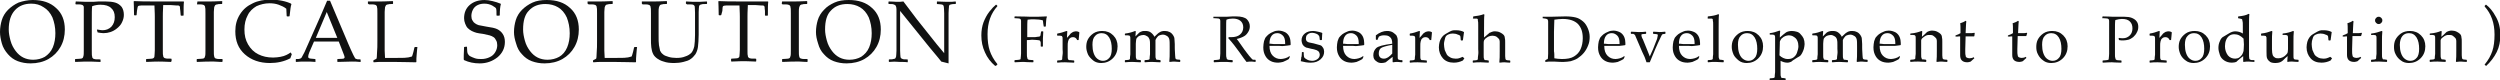
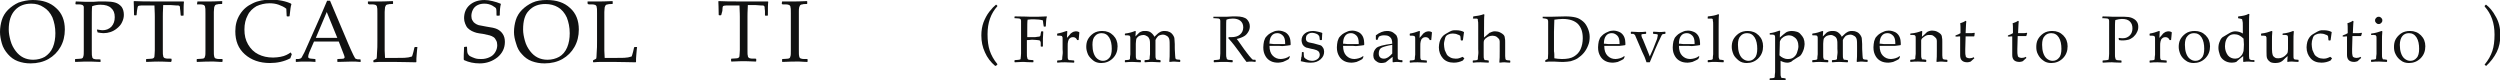
<svg xmlns="http://www.w3.org/2000/svg" version="1.1" id="レイヤー_1" x="0px" y="0px" width="686.3px" height="22px" viewBox="45 409.9 686.3 22" enable-background="new 45 409.9 686.3 22" xml:space="preserve">
  <g>
    <path fill="#101111" d="M45,418.7c0-1.2,0.2-2.3,0.5-3.3s0.9-2,1.7-2.8c0.8-0.8,1.8-1.5,2.9-2c1.2-0.4,2.5-0.7,3.9-0.7   c2.7,0,4.8,0.7,6.4,2.2c1.6,1.4,2.4,3.4,2.4,5.9c0,1.8-0.4,3.4-1.2,4.8c-0.8,1.4-1.9,2.5-3.3,3.3c-1.4,0.8-3.1,1.2-4.9,1.2   c-1.3,0-2.4-0.2-3.5-0.6s-2-1.1-2.7-1.9c-0.8-0.9-1.4-1.9-1.7-3S45,419.7,45,418.7z M47.4,418c0,1,0.2,2,0.5,3.1   c0.3,1.1,0.8,2,1.4,2.8c0.6,0.8,1.3,1.4,2.1,1.8c0.8,0.4,1.7,0.6,2.7,0.6c1.2,0,2.3-0.3,3.2-0.8c0.9-0.6,1.7-1.4,2.2-2.6   c0.5-1.2,0.7-2.5,0.7-3.9c0-1.6-0.3-3-0.8-4.3c-0.6-1.3-1.4-2.2-2.4-2.8c-1-0.7-2.2-1-3.4-1c-1.9,0-3.4,0.6-4.5,1.8   C48,413.9,47.4,415.6,47.4,418z" />
    <path fill="#101111" d="M65.8,410.3c2,0.1,3.2,0.1,3.8,0.1c0.7,0,1.6,0,2.5-0.1c1,0,1.6,0,1.8,0c1.1,0,2,0.1,2.7,0.3   c0.7,0.2,1.3,0.6,1.8,1.2c0.4,0.6,0.6,1.3,0.6,2.2c0,0.7-0.2,1.4-0.5,2c-0.3,0.7-0.8,1.2-1.4,1.7s-1.2,0.8-1.8,1   c-0.6,0.2-1.2,0.3-1.9,0.3c-0.5,0-1-0.1-1.6-0.2l-0.2-0.7l0.1-0.1c0.6,0.1,1.1,0.2,1.4,0.2c1,0,1.8-0.3,2.5-1   c0.6-0.7,0.9-1.5,0.9-2.6s-0.3-1.9-1-2.5c-0.6-0.6-1.6-0.9-2.9-0.9c-0.7,0-1.5,0.1-2.3,0.4c-0.1,0.6-0.1,2.1-0.1,4.4v5.4v2.3   c0,0.9,0,1.5,0.1,1.7c0,0.3,0.1,0.4,0.2,0.5c0.1,0.1,0.2,0.2,0.4,0.2c0.2,0.1,0.7,0.1,1.6,0.1l0.1,0.1v0.6h-0.1   c-2-0.1-3.1-0.1-3.4-0.1c-0.3,0-1.4,0-3.4,0.1l-0.1-0.1v-0.6l0.1-0.1c0.7,0,1.2-0.1,1.5-0.1c0.2,0,0.4-0.1,0.5-0.2   c0.1-0.1,0.1-0.2,0.2-0.5c0.1-0.3,0.1-0.8,0.1-1.6v-2.5v-5.3v-2.3c0-0.9,0-1.5,0-1.7c0-0.3-0.1-0.4-0.2-0.5   c-0.1-0.1-0.2-0.2-0.4-0.2c-0.2-0.1-0.7-0.1-1.6-0.1l-0.1-0.2L65.8,410.3L65.8,410.3z" />
    <path fill="#101111" d="M95.4,410.3l0.1,0.1c-0.1,0.7-0.1,1.9-0.1,3.7l-0.1,0.1h-0.6l-0.1-0.1l-0.1-1.2c-0.1-0.6-0.1-0.9-0.1-1.1   c0-0.1-0.1-0.2-0.2-0.3c-0.1-0.1-0.3-0.1-0.8-0.1c-0.4,0-0.9-0.1-1.4-0.1h-2.2c-0.1,1.8-0.1,2.8-0.1,3.1v6.8v2.3   c0,0.9,0,1.5,0.1,1.7c0,0.3,0.1,0.4,0.2,0.5c0.1,0.1,0.2,0.2,0.4,0.2c0.2,0.1,0.7,0.1,1.6,0.1l0.1,0.1v0.6l-0.2,0.2   c-2-0.1-3.1-0.1-3.4-0.1c-0.2,0-1.4,0-3.3,0.1l-0.1-0.1v-0.6l0.1-0.1c0.7,0,1.2-0.1,1.5-0.1c0.2,0,0.4-0.1,0.5-0.2   c0.1-0.1,0.2-0.2,0.2-0.5c0-0.3,0.1-0.8,0.1-1.6v-2.5v-6.7c0-0.1,0-1.1-0.1-3.1h-1.7c-0.7,0-1.3,0-1.9,0c-0.5,0-0.8,0.1-0.9,0.2   c-0.1,0.1-0.2,0.6-0.3,1.3l-0.1,1.1l-0.1,0.1h-0.5l-0.1-0.1c0-1.9-0.1-3.1-0.1-3.7l0.1-0.1c1.4,0.1,3.6,0.1,6.8,0.1   C91.8,410.3,94,410.3,95.4,410.3z" />
    <path fill="#101111" d="M99.2,410.3h1.5c1,0,1.6,0,1.9,0c0.3,0,1.4,0,3.4-0.1v0.1v0.6l-0.1,0.1c-0.5,0-1,0-1.2,0.1   c-0.3,0-0.5,0.1-0.6,0.2c-0.1,0.1-0.2,0.3-0.3,0.6c0,0.3-0.1,0.8-0.1,1.3v2.7v5.4v2.3c0,0.9,0,1.5,0.1,1.7c0,0.3,0.1,0.4,0.2,0.5   c0.1,0.1,0.2,0.2,0.4,0.2c0.2,0.1,0.7,0.1,1.6,0.1l0.1,0.1v0.6l-0.2,0.1c0,0-0.7,0-2.1-0.1c-0.6,0-1,0-1.3,0c-0.2,0-1.4,0-3.4,0.1   l-0.1-0.1v-0.6l0.1-0.1c0.7,0,1.2-0.1,1.5-0.1c0.2,0,0.4-0.1,0.5-0.2c0.1-0.1,0.1-0.2,0.2-0.5c0.1-0.2,0.1-0.8,0.1-1.6v-2.5v-5.3   v-2.3c0-0.9,0-1.5-0.1-1.7c0-0.3-0.1-0.4-0.2-0.5c-0.1-0.1-0.2-0.2-0.4-0.2c-0.2-0.1-0.7-0.1-1.6-0.1l0-0.2L99.2,410.3L99.2,410.3z   " />
    <path fill="#101111" d="M125.1,424.8l-0.4,1.1c-1.7,0.9-3.6,1.3-5.6,1.3c-2.8,0-5.1-0.8-6.9-2.4s-2.6-3.7-2.6-6.3   c0-1.8,0.4-3.3,1.3-4.7s2-2.3,3.5-3c1.4-0.7,3.1-1,4.9-1c1,0,2.1,0.1,3.1,0.3c1,0.2,1.9,0.5,2.5,0.8l0.1,0.2   c-0.2,0.4-0.3,1.5-0.5,3.2l-0.1,0.1h-0.6l-0.1-0.1l-0.1-2c-0.6-0.5-1.3-0.8-2.1-1.1s-1.7-0.4-2.5-0.4c-1.3,0-2.5,0.3-3.6,0.8   c-1,0.6-1.9,1.4-2.4,2.5c-0.6,1.1-0.9,2.4-0.9,3.9c0,1.6,0.3,2.9,1,4.1c0.7,1.2,1.6,2.1,2.8,2.7c1.2,0.6,2.5,0.9,4.1,0.9   c0.7,0,1.4-0.1,2-0.2c0.6-0.1,1.2-0.3,1.6-0.5c0.4-0.2,0.8-0.4,1.2-0.7L125.1,424.8z" />
    <path fill="#101111" d="M126.3,426.9l-0.1-0.1v-0.6l0.1-0.1c0.6,0,0.9,0,1.1-0.1s0.3-0.2,0.4-0.3c0.1-0.2,0.4-0.7,0.8-1.5l1.2-2.7   l3.2-7.2c0.6-1.4,1.2-2.8,1.8-4.2h0.8l5,11.8l0.7,1.6c0.2,0.4,0.4,0.9,0.7,1.5c0.3,0.5,0.4,0.8,0.5,0.9c0.1,0.1,0.2,0.2,0.4,0.2   c0.1,0.1,0.5,0.1,1,0.1l0.1,0.1v0.6h-0.2c-0.8-0.1-1.6-0.1-2.2-0.1c-1.3,0-2.6,0.1-3.9,0.1l-0.1-0.1v-0.6l0.1-0.1   c0.9,0,1.4-0.1,1.6-0.1c0.2-0.1,0.3-0.2,0.3-0.4s-0.1-0.4-0.2-0.7l-1.4-3.6h-6.8l-1.3,3c-0.2,0.5-0.3,0.9-0.3,1.2   c0,0.2,0.1,0.3,0.3,0.4c0.2,0.1,0.7,0.1,1.6,0.2l0.1,0.1v0.6l0,0.1c-1-0.1-1.9-0.1-2.6-0.1C128.1,426.8,127.2,426.8,126.3,426.9z    M131.7,420.3h5.9l-2.9-7.1L131.7,420.3z" />
    <path fill="#101111" d="M146,410.3L146,410.3c2,0,3.1,0,3.4,0c0.3,0,1.4,0,3.4-0.1l0.1,0.1v0.6l-0.1,0.1c-0.5,0-1,0-1.2,0.1   c-0.3,0-0.5,0.1-0.6,0.2c-0.1,0.1-0.2,0.3-0.3,0.6c0,0.3-0.1,0.8-0.1,1.3v2.7v5.2c0,1.3,0,2.2,0,2.7l0.1,2h2.4c1.9,0,3.1,0,3.6-0.1   c0.5,0,0.9-0.2,1.4-0.3c0.1-0.2,0.2-0.6,0.4-1.3c0.2-0.7,0.2-1.1,0.3-1.2l0.1-0.1h0.6l0.1,0.1c-0.1,0.3-0.1,0.9-0.2,1.8   s-0.1,1.6-0.1,2.2l-0.1,0.1c-1.5,0-3.4-0.1-5.8-0.1H150c-0.8,0-1.6,0-2.4,0.1l-0.1-0.1v-0.4l0.1-0.1c0.5-0.2,0.8-0.4,0.8-0.5   c0-0.1,0.1-0.6,0.1-1.5c0.1-1,0.1-2.1,0.1-3.4v-5.1v-2.3c0-0.9,0-1.5-0.1-1.7c0-0.3-0.1-0.4-0.2-0.5c-0.1-0.1-0.2-0.2-0.4-0.2   c-0.2-0.1-0.7-0.1-1.6-0.1l-0.3-0.2V410.3z" />
    <path fill="#101111" d="M172.4,422.8L172.4,422.8l0.7-0.1l0.1,0.1c0,1,0.1,1.6,0.2,1.8c0.1,0.2,0.3,0.5,0.6,0.7   c0.4,0.2,0.8,0.4,1.4,0.6c0.6,0.2,1.2,0.2,1.8,0.2c0.8,0,1.6-0.2,2.2-0.5c0.7-0.3,1.2-0.8,1.5-1.3c0.4-0.6,0.6-1.3,0.6-2   c0-0.5-0.1-1-0.3-1.3c-0.2-0.4-0.4-0.7-0.7-0.9c-0.3-0.2-0.7-0.4-1.1-0.5c-0.4-0.1-1-0.2-1.8-0.4c-0.8-0.1-1.4-0.2-1.8-0.3   c-0.4-0.1-0.9-0.3-1.3-0.5c-0.4-0.2-0.8-0.5-1.1-0.8c-0.3-0.3-0.5-0.7-0.7-1.2s-0.3-1-0.3-1.5c0-1.5,0.5-2.7,1.5-3.6   s2.4-1.4,4.1-1.4c0.7,0,1.4,0.1,2.2,0.3s1.5,0.4,2.2,0.7l0.1,0.1c-0.2,0.7-0.3,1.7-0.3,3.1l-0.2,0.1h-0.6l-0.1-0.1   c0-0.9,0-1.5-0.1-1.8c0-0.2-0.4-0.5-1.1-0.9c-0.6-0.3-1.3-0.5-2.1-0.5c-0.7,0-1.3,0.1-1.9,0.4c-0.6,0.3-1,0.7-1.3,1.3   s-0.4,1.2-0.4,1.7s0.1,0.9,0.3,1.2c0.2,0.4,0.4,0.6,0.7,0.8c0.3,0.2,0.6,0.4,1,0.5s1.1,0.2,2.1,0.4c1.4,0.2,2.4,0.4,3,0.7   c0.6,0.3,1.1,0.7,1.5,1.3s0.6,1.3,0.6,2.2c0,1.7-0.7,3.1-2,4.2c-1.4,1.1-3,1.7-4.9,1.7c-1.6,0-3-0.3-4.3-0.9l-0.1-0.2   C172.3,425.7,172.3,424.6,172.4,422.8z" />
    <path fill="#101111" d="M186.1,418.7c0-1.2,0.2-2.3,0.5-3.3s0.9-2,1.7-2.8c0.8-0.8,1.8-1.5,2.9-2c1.1-0.5,2.4-0.7,3.9-0.7   c2.7,0,4.8,0.7,6.4,2.2c1.6,1.4,2.4,3.4,2.4,5.9c0,1.8-0.4,3.4-1.2,4.8s-1.9,2.5-3.3,3.3c-1.4,0.8-3.1,1.2-4.9,1.2   c-1.3,0-2.4-0.2-3.5-0.6s-2-1.1-2.7-1.9c-0.8-0.8-1.3-1.8-1.6-2.9C186.3,420.7,186.1,419.7,186.1,418.7z M188.6,418   c0,1,0.2,2,0.5,3.1s0.8,2,1.4,2.8c0.6,0.8,1.3,1.4,2.1,1.8s1.7,0.6,2.7,0.6c1.2,0,2.3-0.3,3.2-0.8s1.7-1.4,2.2-2.6   c0.5-1.2,0.7-2.5,0.7-3.9c0-1.6-0.3-3-0.8-4.3c-0.6-1.3-1.4-2.2-2.4-2.8c-1-0.6-2.2-0.9-3.5-0.9c-1.9,0-3.4,0.6-4.5,1.8   C189.1,413.9,188.6,415.6,188.6,418z" />
    <path fill="#101111" d="M206.3,410.3L206.3,410.3c2,0,3.1,0,3.4,0c0.3,0,1.4,0,3.4-0.1l0.1,0.1v0.6l-0.1,0.1c-0.5,0-1,0-1.2,0.1   c-0.3,0-0.5,0.1-0.6,0.2s-0.2,0.3-0.3,0.6c0,0.3-0.1,0.8-0.1,1.3v2.7v5.2c0,1.3,0,2.2,0,2.7l0.1,2h2.4c1.9,0,3.1,0,3.6-0.1   c0.5,0,0.9-0.2,1.4-0.3c0.1-0.2,0.2-0.6,0.4-1.3s0.2-1.1,0.3-1.2l0.1-0.1h0.6l0.1,0.1c-0.1,0.3-0.1,0.9-0.2,1.8   c-0.1,0.9-0.1,1.6-0.1,2.2l-0.1,0.1c-1.5,0-3.4-0.1-5.8-0.1h-3.4c-0.8,0-1.6,0-2.4,0.1l-0.1-0.1v-0.4l0.1-0.1   c0.5-0.2,0.8-0.4,0.8-0.5c0-0.1,0.1-0.6,0.1-1.5c0.1-1,0.1-2.1,0.1-3.4v-5.1v-2.3c0-0.9,0-1.5-0.1-1.7c0-0.3-0.1-0.4-0.2-0.5   c-0.1-0.1-0.2-0.2-0.4-0.2c-0.2-0.1-0.7-0.1-1.6-0.1l-0.3-0.2V410.3z" />
-     <path fill="#101111" d="M221.2,410.3L221.2,410.3c2,0,3.1,0,3.4,0c0.3,0,1.4,0,3.4-0.1l0.1,0.1v0.6L228,411c-0.5,0-1,0-1.2,0.1   c-0.3,0-0.5,0.1-0.6,0.2s-0.2,0.3-0.3,0.6c-0.1,0.3-0.1,0.8-0.1,1.3v2.7v3.7c0,1.2,0,2.1,0.1,2.7s0.2,1.1,0.3,1.5   c0.2,0.4,0.4,0.7,0.8,1c0.3,0.3,0.8,0.5,1.5,0.7c0.6,0.2,1.4,0.3,2.2,0.3c0.9,0,1.7-0.1,2.4-0.4c0.7-0.2,1.3-0.6,1.7-1   c0.4-0.5,0.6-1,0.8-1.8c0.1-0.7,0.2-1.8,0.2-3.1v-3.6c0-0.6,0-1.4,0-2.5c0-1.1-0.1-1.7-0.1-1.8c-0.1-0.2-0.2-0.3-0.4-0.4   s-0.8-0.1-1.7-0.1l-0.3-0.2v-0.5l0.1-0.1c1.2,0.1,2.1,0.1,2.8,0.1c0.6,0,1.5,0,2.8-0.1l0.1,0.1v0.5L239,411c-0.7,0-1.2,0-1.4,0.1   c-0.2,0-0.4,0.1-0.5,0.2s-0.2,0.2-0.2,0.4s-0.1,0.7-0.1,1.5v2.6v3.6c0,1.4-0.1,2.5-0.2,3.4c-0.1,0.8-0.4,1.5-0.7,2   c-0.4,0.5-0.8,1-1.3,1.3c-0.5,0.4-1.2,0.6-2,0.8c-0.8,0.2-1.7,0.3-2.5,0.3c-1.1,0-2.1-0.1-2.9-0.4c-0.8-0.2-1.5-0.6-2-1   c-0.5-0.4-0.8-0.8-1-1.3c-0.2-0.4-0.3-1-0.4-1.6c-0.1-0.6-0.1-1.5-0.1-2.7v-4.3v-2.3c0-0.9,0-1.5-0.1-1.7c0-0.3-0.1-0.4-0.2-0.5   c-0.1-0.1-0.2-0.2-0.4-0.2c-0.2-0.1-0.7-0.1-1.6-0.1l-0.2-0.2V410.3z" />
    <path fill="#101111" d="M255.8,410.3l0.1,0.1c-0.1,0.7-0.1,1.9-0.1,3.7l-0.1,0.1h-0.6l-0.1-0.1l0-1.2c-0.1-0.6-0.1-0.9-0.1-1.1   c0-0.1-0.1-0.2-0.2-0.3c-0.1-0.1-0.3-0.1-0.8-0.1c-0.4,0-0.9-0.1-1.4-0.1h-2.2c-0.1,1.8-0.1,2.8-0.1,3.1v6.8v2.3   c0,0.9,0,1.5,0.1,1.7c0,0.3,0.1,0.4,0.2,0.5c0.1,0.1,0.2,0.2,0.4,0.2c0.2,0.1,0.7,0.1,1.6,0.1l0.1,0.1v0.6l-0.1,0.1   c-2-0.1-3.1-0.1-3.4-0.1c-0.2,0-1.4,0-3.3,0.1l-0.1-0.1v-0.6l0.1-0.1c0.7,0,1.2-0.1,1.5-0.1c0.2,0,0.4-0.1,0.5-0.2s0.2-0.2,0.2-0.5   s0.1-0.8,0.1-1.6v-2.5v-6.6c0-0.1,0-1.1-0.1-3.1h-1.7c-0.7,0-1.3,0-1.9,0c-0.5,0-0.8,0.1-0.9,0.2c-0.1,0.1-0.2,0.5-0.2,1.3L243,414   l-0.1,0.1h-0.5l-0.1-0.1c0-1.9-0.1-3.1-0.1-3.7l0.1-0.1c1.4,0.1,3.6,0.1,6.8,0.1C252.3,410.3,254.5,410.3,255.8,410.3z" />
    <path fill="#101111" d="M259.7,410.3h1.5c1,0,1.6,0,1.9,0c0.3,0,1.4,0,3.4-0.1l0.1,0.1v0.6l-0.1,0.1c-0.5,0-1,0-1.2,0.1   c-0.3,0-0.5,0.1-0.6,0.2s-0.2,0.3-0.3,0.6c-0.1,0.3-0.1,0.8-0.1,1.3v2.7v5.4v2.3c0,0.9,0,1.5,0.1,1.7c0,0.3,0.1,0.4,0.2,0.5   c0.1,0.1,0.2,0.2,0.4,0.2c0.2,0.1,0.7,0.1,1.6,0.1l0.1,0.1v0.6l-0.1,0.1c0,0-0.7,0-2.1-0.1c-0.6,0-1,0-1.3,0c-0.2,0-1.4,0-3.4,0.1   l-0.1-0.1v-0.6l0.1-0.1c0.7,0,1.2-0.1,1.5-0.1c0.2,0,0.4-0.1,0.5-0.2c0.1-0.1,0.1-0.2,0.2-0.5c0.1-0.2,0.1-0.8,0.1-1.6v-2.5v-5.3   v-2.3c0-0.9,0-1.5-0.1-1.7c0-0.3-0.1-0.4-0.2-0.5c-0.1-0.1-0.2-0.2-0.4-0.2c-0.2-0.1-0.7-0.1-1.6-0.1l-0.2-0.2L259.7,410.3   L259.7,410.3z" />
-     <path fill="#101111" d="M269,418.7c0-1.2,0.2-2.3,0.5-3.3s0.9-2,1.7-2.8c0.8-0.9,1.8-1.5,2.9-2c1.1-0.5,2.4-0.7,3.9-0.7   c2.7,0,4.8,0.7,6.4,2.2c1.6,1.4,2.4,3.4,2.4,5.9c0,1.8-0.4,3.4-1.2,4.8s-1.9,2.5-3.3,3.3c-1.4,0.8-3.1,1.2-4.9,1.2   c-1.3,0-2.4-0.2-3.5-0.6c-1.1-0.4-2-1.1-2.7-1.9c-0.8-0.8-1.3-1.8-1.6-2.9C269.2,420.7,269,419.7,269,418.7z M271.5,418   c0,1,0.2,2,0.5,3.1s0.8,2,1.4,2.8c0.6,0.8,1.3,1.4,2.1,1.8s1.7,0.6,2.7,0.6c1.2,0,2.3-0.3,3.2-0.8c0.9-0.6,1.7-1.4,2.2-2.6   c0.5-1.2,0.7-2.5,0.7-3.9c0-1.6-0.3-3-0.8-4.3c-0.6-1.3-1.4-2.2-2.4-2.8c-1-0.6-2.2-0.9-3.5-0.9c-1.9,0-3.4,0.6-4.5,1.8   C272,413.9,271.5,415.6,271.5,418z" />
-     <path fill="#101111" d="M289.1,426.9l-0.1-0.1v-0.5l0.1-0.1c0.5,0,0.9,0,1.1-0.1c0.3,0,0.5-0.1,0.6-0.2c0.1-0.1,0.1-0.3,0.2-0.5   c0-0.2,0.1-0.8,0.1-1.6c0-0.9,0-1.5,0-1.8v-9.6c0-0.4-0.1-0.7-0.2-0.9c-0.1-0.2-0.3-0.3-0.6-0.4c-0.2-0.1-0.7-0.1-1.3-0.1l-0.1-0.1   v-0.5l0.1-0.1c1.1,0,1.8,0.1,2.1,0.1c0.8,0,1.4,0,1.9-0.1l3.7,4.9l5.5,6.9c0.7,0.8,1.3,1.6,2,2.4v-9.2c0-0.3,0-0.9,0-1.8   c0-0.9-0.1-1.5-0.1-1.7c0-0.2-0.1-0.4-0.2-0.5s-0.3-0.2-0.6-0.2c-0.3,0-0.6-0.1-1.1-0.1l0-0.1v-0.5l0.1-0.1c0.6,0,1.5,0.1,2.7,0.1   c1.1,0,1.8,0,2.3-0.1l0.1,0.1v0.5l-0.1,0.1c-0.5,0-0.9,0-1.2,0.1c-0.3,0.1-0.5,0.1-0.5,0.3c-0.1,0.1-0.1,0.3-0.1,0.5   c0,0.2-0.1,0.8-0.1,1.6c0,0.9,0,1.5,0,1.8v5.6v3.2c0,1.1,0,2.1,0,3.2c-0.4-0.1-1.1-0.3-2-0.5l-0.8-1l-2.5-3l-8-9.9v9   c0,0.4,0,1,0,1.9s0.1,1.5,0.1,1.7c0,0.2,0.1,0.3,0.2,0.4c0.1,0.1,0.2,0.1,0.4,0.2c0.2,0.1,0.6,0.1,1.3,0.1l0.1,0.1v0.6l-0.1,0.1   c-0.4-0.1-1.1-0.1-2-0.1C291,426.8,290,426.8,289.1,426.9z" />
    <path fill="#101111" d="M318.2,428c-1.2-1-2.2-2.3-2.8-3.7c-0.7-1.5-1-3-1-4.7c0-1.3,0.2-2.5,0.6-3.6c0.4-1,0.9-2,1.6-2.9   s1.3-1.5,1.8-1.9h0.1l0.3,0.3v0.1c-1.8,2-2.7,4.5-2.7,7.7c0,1.8,0.2,3.3,0.6,4.5c0.4,1.2,1.1,2.5,2.1,3.7v0.1l-0.3,0.3L318.2,428z" />
    <path fill="#101111" d="M326.9,420.9v1.8v1.7c0,0.6,0,1.1,0.1,1.3c0,0.2,0.1,0.3,0.1,0.4c0.1,0.1,0.2,0.1,0.3,0.2   c0.2,0,0.5,0.1,1.2,0.1l0.1,0.1v0.4l-0.1,0.1c-1.5,0-2.3-0.1-2.5-0.1s-1,0-2.5,0.1l-0.1-0.1v-0.4l0.1-0.1c0.6,0,0.9-0.1,1.1-0.1   s0.3-0.1,0.4-0.1c0.1-0.1,0.1-0.2,0.1-0.4c0-0.2,0.1-0.6,0.1-1.2v-1.9v-4.1v-1.7c0-0.7,0-1.1,0-1.3c0-0.2-0.1-0.3-0.1-0.4   c-0.1-0.1-0.2-0.1-0.3-0.2c-0.2,0-0.5-0.1-1.2-0.1h-0.2v-0.4l0.1-0.1c2.5,0,3.9,0.1,4.4,0.1c1.4,0,2.8,0,4.3-0.1l0.1,0.1   c-0.1,0.3-0.2,0.6-0.2,1c0,0.4-0.1,0.9-0.1,1.6l-0.1,0.1h-0.4l-0.1-0.1c0,0,0-0.3-0.1-0.7c0-0.3-0.1-0.6-0.1-0.9   c-0.6-0.2-1.5-0.3-2.5-0.3c-0.5,0-1,0-1.7,0.1c-0.1,0.5-0.1,1.6-0.1,3.3v1.5c0.7,0,1.3,0,1.5,0c0.5,0,0.9,0,1.3-0.1   c0.4,0,0.6-0.1,0.6-0.1c0.1,0,0.1-0.1,0.2-0.2c0-0.1,0.1-0.3,0.1-0.6l0.1-0.5l0.1-0.1h0.4l0.1,0.1l-0.1,1.9c0,0.2,0,0.5,0,1   s0,0.9,0,1.1l-0.1,0.1h-0.4l-0.1-0.1v-0.7c0-0.3,0-0.5-0.1-0.6c0-0.1-0.1-0.2-0.2-0.3c-0.1,0-0.3-0.1-0.6-0.1   c-0.3,0-0.8-0.1-1.5-0.1C327.6,420.9,327.2,420.9,326.9,420.9z" />
    <path fill="#101111" d="M337.8,418.4l0.2,0.1c0,0.3-0.1,0.9-0.1,1.8l0.7-0.8c0.2-0.3,0.4-0.5,0.6-0.6c0.2-0.1,0.4-0.3,0.6-0.3   c0.2-0.1,0.5-0.1,0.7-0.1c0.3,0,0.5,0.1,0.7,0.2l0.1,0.1c-0.1,0.8-0.1,1.5-0.2,2.1h-0.4c-0.2-0.5-0.6-0.8-1.1-0.8   c-0.4,0-0.7,0.1-0.9,0.3c-0.3,0.2-0.4,0.5-0.5,0.9c-0.1,0.3-0.1,0.8-0.1,1.3v1c0,0.2,0,0.6,0,1.3c0,0.7,0,1.1,0.1,1.2   c0,0.1,0.1,0.2,0.1,0.2c0.1,0,0.1,0.1,0.2,0.1s0.5,0,1.3,0.1l0.1,0.1v0.4l-0.1,0.1c-0.8,0-1.6-0.1-2.4-0.1c-0.7,0-1.4,0-2.1,0.1   l-0.1-0.1v-0.4l0.1-0.1c0.6,0,0.9-0.1,1-0.1s0.1-0.1,0.2-0.1c0.1-0.1,0.1-0.1,0.1-0.3c0-0.1,0-0.5,0.1-1.1c0.1-0.6,0-1.1,0-1.5   v-1.7c0-0.2,0-0.6,0-1s0-0.7-0.1-0.7c0-0.1-0.1-0.2-0.1-0.2c-0.1,0-0.2-0.1-0.5-0.1h-0.7l-0.1-0.1v-0.4l0.1-0.1   C336,419,337,418.7,337.8,418.4z" />
    <path fill="#101111" d="M343.2,422.8c0-0.7,0.1-1.4,0.4-2s0.8-1.2,1.5-1.7s1.6-0.7,2.5-0.7c1.2,0,2.2,0.4,3,1.2   c0.8,0.8,1.2,1.8,1.2,3c0,1.3-0.4,2.4-1.3,3.3c-0.9,0.9-2,1.3-3.2,1.3c-0.8,0-1.6-0.2-2.2-0.7s-1.1-1-1.4-1.6   C343.4,424.2,343.2,423.5,343.2,422.8z M344.9,422.2c0,0.8,0.1,1.6,0.3,2.2c0.2,0.6,0.5,1.2,1,1.6c0.5,0.4,1,0.6,1.6,0.6   c0.7,0,1.3-0.3,1.7-0.8c0.5-0.5,0.7-1.4,0.7-2.5c0-1.2-0.2-2.3-0.7-3.1s-1.2-1.2-2.1-1.2c-0.8,0-1.4,0.3-1.8,0.8   C345.1,420.3,344.9,421.1,344.9,422.2z" />
    <path fill="#101111" d="M356.6,418.4l0.2,0.1c0,0.4-0.1,0.8-0.1,1.4l0.8-0.8c0.2-0.2,0.4-0.4,0.5-0.4c0.1-0.1,0.3-0.1,0.5-0.2   c0.2-0.1,0.6-0.1,0.9-0.1c0.6,0,1.1,0.1,1.5,0.4c0.4,0.3,0.8,0.7,1,1.2c0.8-0.8,1.3-1.2,1.4-1.2c0.1-0.1,0.3-0.2,0.6-0.3   c0.3-0.1,0.6-0.1,0.9-0.1c0.5,0,0.9,0.1,1.3,0.3c0.4,0.2,0.7,0.5,0.9,0.8c0.2,0.3,0.4,0.7,0.4,1c0,0.4,0.1,0.9,0.1,1.5v0.9   c0,0.1,0,0.8,0.1,2.2c0,0.6,0.1,0.9,0.2,1s0.5,0.2,1.1,0.2l0.1,0.1v0.4l-0.1,0.1c-0.7,0-1.2-0.1-1.5-0.1c-0.1,0-0.6,0-1.3,0.1   l-0.1-0.1c0.1-0.8,0.1-1.8,0.1-3v-1.1c0-0.9,0-1.6-0.1-2s-0.3-0.7-0.6-0.9c-0.3-0.2-0.7-0.4-1.2-0.4c-0.3,0-0.6,0.1-0.9,0.2   s-0.5,0.3-0.7,0.6c-0.2,0.2-0.3,0.5-0.4,0.7c0,0.2,0,0.6,0,1.2v1.1c0,0.3,0,0.7,0,1.5c0,0.7,0,1.1,0.1,1.2c0,0.1,0.1,0.2,0.1,0.3   c0.1,0,0.1,0.1,0.2,0.1s0.4,0,0.9,0.1l0.1,0.1v0.4l-0.1,0.1c-0.7,0-1.4-0.1-2.1-0.1c-0.6,0-1.3,0-2.1,0.1l-0.1-0.1v-0.4l0.1-0.1   c0.6,0,0.9-0.1,1-0.1s0.1-0.1,0.2-0.1c0.1-0.1,0.1-0.1,0.1-0.3c0-0.1,0-0.5,0.1-1.1c0-0.6,0-1.1,0-1.5v-1c0-0.7,0-1.2-0.1-1.5   c-0.1-0.3-0.3-0.7-0.6-0.9c-0.3-0.2-0.7-0.4-1.1-0.4s-0.7,0.1-1,0.2s-0.5,0.3-0.7,0.5c-0.2,0.2-0.3,0.4-0.3,0.6   c0,0.2-0.1,0.6-0.1,1.1v1.3c0,0.3,0,0.7,0,1.5c0,0.7,0,1.1,0.1,1.2c0,0.1,0.1,0.2,0.1,0.3c0.1,0,0.1,0.1,0.2,0.1s0.4,0,0.9,0.1   l0.1,0.1v0.4l-0.1,0.1c-0.7,0-1.4-0.1-2.1-0.1s-1.4,0-2.1,0.1l-0.1-0.1v-0.4l0.1-0.1c0.6,0,0.9-0.1,1-0.1s0.1-0.1,0.2-0.1   c0.1-0.1,0.1-0.1,0.1-0.3c0-0.1,0-0.5,0.1-1.1c0-0.6,0-1.1,0-1.5v-1.7c0-0.2,0-0.6,0-1s0-0.7-0.1-0.7c0-0.1-0.1-0.2-0.1-0.2   c-0.1,0-0.2-0.1-0.5-0.1h-0.7l-0.1-0.1v-0.3l0.1-0.1C354.9,419,355.9,418.7,356.6,418.4z" />
    <path fill="#101111" d="M378.1,414.5L378.1,414.5c1.1,0,2,0,2.6,0c0.7,0,1.6,0,2.7-0.1c0.4,0,0.7,0,0.9,0c1.5,0,2.5,0.3,3,0.8   s0.8,1.2,0.8,1.9c0,0.5-0.1,1-0.4,1.5s-0.6,0.9-1.1,1.2c-0.5,0.3-1.2,0.6-2.1,0.8c0.2,0.2,0.5,0.6,0.9,1.2l1.2,1.7   c0.4,0.5,0.8,1.1,1.3,1.7s0.8,0.9,0.9,1s0.3,0.1,0.3,0.1c0.1,0,0.3,0,0.5,0l0.1,0.1v0.4l-0.1,0.1c-0.3,0-0.6-0.1-1-0.1   s-0.9,0-1.4,0.1c-0.4-0.5-1-1.3-1.9-2.6c-1-1.4-2-2.7-3.1-3.9l0.1-0.3c0.3,0,0.5,0,0.7,0c1,0,1.8-0.2,2.4-0.7s0.9-1.2,0.9-2   c0-0.8-0.3-1.4-0.8-1.8s-1.2-0.6-2.1-0.6c-0.6,0-1.2,0.1-1.7,0.3c-0.1,0.1-0.1,1.2-0.1,3.3v4.1v1.7c0,0.7,0,1.1,0.1,1.3   c0,0.2,0.1,0.3,0.1,0.4c0.1,0.1,0.2,0.1,0.3,0.2c0.2,0,0.5,0.1,1.2,0.1l0.1,0.1v0.4l-0.1,0.1c0,0-0.5,0-1.5-0.1c-0.4,0-0.7,0-1,0   c-0.2,0-1,0-2.5,0.1l-0.1-0.1v-0.4l0.1-0.1c0.5,0,0.9-0.1,1.1-0.1s0.3-0.1,0.4-0.1c0.1-0.1,0.1-0.2,0.1-0.4c0-0.2,0.1-0.6,0.1-1.2   v-1.9v-4.1v-1.7c0-0.7,0-1.1,0-1.3c0-0.2-0.1-0.3-0.1-0.4c-0.1-0.1-0.2-0.1-0.3-0.2c-0.2,0-0.5-0.1-1.2-0.1h-0.3V414.5z" />
    <path fill="#101111" d="M399.1,425.5l-0.3,0.6c-0.6,0.4-1.2,0.6-1.6,0.8c-0.5,0.1-0.9,0.2-1.3,0.2c-0.7,0-1.4-0.1-2-0.4   s-1.1-0.7-1.5-1.4c-0.4-0.7-0.6-1.4-0.6-2.4c0-0.6,0.1-1.2,0.2-1.7c0.2-0.5,0.3-0.9,0.5-1.1c0.2-0.2,0.4-0.5,0.8-0.8   c0.4-0.3,0.8-0.5,1.3-0.7c0.4-0.2,0.9-0.3,1.4-0.3c0.7,0,1.3,0.2,1.9,0.5c0.5,0.3,0.9,0.8,1.1,1.3s0.3,1.1,0.3,1.6   c0,0.2,0,0.4,0,0.5l-0.1,0.1c-0.4,0.1-0.9,0.1-1.6,0.2c-0.7,0.1-1.1,0-1.3,0h-2.8c0,1.2,0.3,2.1,0.9,2.7s1.3,0.9,2.2,0.9   c0.4,0,0.8-0.1,1.2-0.2c0.4-0.1,0.8-0.3,1.2-0.6L399.1,425.5z M393.5,421.9c0.1,0,0.5,0,1.2,0.1c0.7,0,1.2,0,1.6,0   c0.8,0,1.3,0,1.5,0c0-0.1,0-0.2,0-0.3c0-0.9-0.2-1.6-0.6-2s-0.9-0.7-1.5-0.7c-0.7,0-1.2,0.2-1.6,0.7S393.5,420.9,393.5,421.9z" />
    <path fill="#101111" d="M402.4,424.2h0.4l0.1,0.1c0,0.5,0,0.9,0.1,1.3c0.2,0.3,0.5,0.5,0.9,0.7c0.4,0.2,0.9,0.3,1.3,0.3   c0.6,0,1.1-0.2,1.5-0.5c0.4-0.3,0.6-0.7,0.6-1.2c0-0.3-0.1-0.5-0.2-0.7s-0.3-0.3-0.6-0.5c-0.3-0.1-0.8-0.3-1.5-0.4   c-0.6-0.1-1-0.3-1.3-0.3c-0.2-0.1-0.5-0.2-0.7-0.4c-0.2-0.2-0.4-0.4-0.5-0.7c-0.1-0.3-0.2-0.6-0.2-0.9c0-0.8,0.3-1.4,0.9-1.9   s1.4-0.7,2.3-0.7c0.4,0,0.8,0.1,1.3,0.2s0.8,0.2,1.1,0.3l0.1,0.1c0,0.2-0.1,0.8-0.1,1.8l-0.1,0.1h-0.4l-0.1-0.1   c0-0.4-0.1-0.6-0.1-0.8c0-0.1-0.1-0.3-0.3-0.5c-0.2-0.2-0.4-0.3-0.7-0.4c-0.3-0.1-0.6-0.2-1-0.2s-0.7,0.1-0.9,0.2   c-0.2,0.1-0.4,0.3-0.6,0.5c-0.1,0.2-0.2,0.5-0.2,0.8c0,0.2,0,0.4,0.1,0.6c0.1,0.2,0.2,0.3,0.4,0.4c0.2,0.1,0.4,0.2,0.6,0.2l1,0.2   c0.8,0.2,1.4,0.4,1.8,0.5s0.6,0.4,0.8,0.7c0.2,0.3,0.3,0.7,0.3,1.1c0,0.8-0.3,1.5-1,2.1s-1.5,0.9-2.6,0.9c-0.4,0-0.8,0-1.4-0.1   c-0.5-0.1-1-0.2-1.4-0.3v-0.1l0.1-0.6c0-0.2,0-0.4,0.1-0.5C402.3,425.3,402.4,424.9,402.4,424.2L402.4,424.2z" />
    <path fill="#101111" d="M419.3,425.5l-0.3,0.6c-0.6,0.4-1.2,0.6-1.6,0.8c-0.5,0.1-0.9,0.2-1.3,0.2c-0.7,0-1.4-0.1-2-0.4   s-1.1-0.7-1.5-1.4c-0.4-0.7-0.6-1.4-0.6-2.4c0-0.6,0.1-1.2,0.2-1.7c0.2-0.5,0.3-0.9,0.5-1.1c0.2-0.2,0.4-0.5,0.8-0.8   c0.4-0.3,0.8-0.5,1.3-0.7c0.4-0.2,0.9-0.3,1.4-0.3c0.7,0,1.3,0.2,1.9,0.5c0.5,0.3,0.9,0.8,1.1,1.3s0.3,1.1,0.3,1.6   c0,0.2,0,0.4,0,0.5l-0.1,0.1c-0.4,0.1-0.9,0.1-1.6,0.2c-0.7,0.1-1.1,0-1.3,0h-2.8c0,1.2,0.3,2.1,0.9,2.7s1.3,0.9,2.2,0.9   c0.4,0,0.8-0.1,1.2-0.2c0.4-0.1,0.8-0.3,1.2-0.6L419.3,425.5z M413.7,421.9c0.1,0,0.5,0,1.2,0.1c0.7,0,1.2,0,1.6,0   c0.8,0,1.3,0,1.5,0c0-0.1,0-0.2,0-0.3c0-0.9-0.2-1.6-0.6-2s-0.9-0.7-1.5-0.7c-0.7,0-1.2,0.2-1.6,0.7   C413.9,420.2,413.7,420.9,413.7,421.9z" />
    <path fill="#101111" d="M423.1,420.9l-0.3-0.1l-0.1-0.1v-1.1c1-0.8,2.1-1.2,3-1.2c0.7,0,1.2,0.1,1.7,0.4c0.4,0.3,0.8,0.6,1,0.9   c0.2,0.4,0.3,0.8,0.3,1.3v1.8v2.6c0,0.4,0,0.6,0.1,0.7c0,0.1,0.1,0.1,0.2,0.2c0.1,0,0.2,0,0.4,0.1h0.5l0.1,0.1v0.4l-0.1,0.1   c-0.4,0-0.8-0.1-1.2-0.1c-0.4,0-0.8,0-1.3,0.1l-0.1-0.1v-1.4l-1.9,1.5c-0.3,0.1-0.7,0.2-1.1,0.2c-0.5,0-0.9-0.1-1.2-0.3   c-0.3-0.2-0.6-0.4-0.8-0.7c-0.2-0.3-0.3-0.7-0.3-1.1c0-0.9,0.3-1.5,0.8-2s2-0.9,4.4-1.2c0-0.9-0.2-1.5-0.6-1.8   c-0.4-0.4-0.9-0.5-1.6-0.5c-0.3,0-0.6,0-0.9,0.1s-0.4,0.2-0.5,0.2C423.6,419.8,423.4,420.2,423.1,420.9L423.1,420.9z M427.2,422.2   c-1.6,0.3-2.7,0.6-3.1,0.9s-0.6,0.8-0.6,1.5c0,0.9,0.5,1.4,1.4,1.4c0.8,0,1.5-0.5,2.3-1.4L427.2,422.2L427.2,422.2z" />
    <path fill="#101111" d="M434.6,418.4l0.2,0.1c0,0.3-0.1,0.9-0.1,1.8l0.7-0.8c0.2-0.3,0.4-0.5,0.6-0.6c0.2-0.1,0.4-0.3,0.6-0.3   c0.2-0.1,0.5-0.1,0.7-0.1c0.3,0,0.5,0.1,0.7,0.2l0.1,0.1c-0.1,0.8-0.1,1.5-0.2,2.1h-0.4c-0.2-0.5-0.6-0.8-1.1-0.8   c-0.4,0-0.7,0.1-0.9,0.3c-0.3,0.2-0.4,0.5-0.5,0.9c-0.1,0.3-0.1,0.8-0.1,1.3v1c0,0.2,0,0.6,0,1.3c0,0.7,0,1.1,0.1,1.2   c0,0.1,0.1,0.2,0.1,0.2c0.1,0,0.1,0.1,0.2,0.1s0.5,0,1.3,0.1l0.1,0.1v0.4l-0.1,0.1c-0.8,0-1.6-0.1-2.4-0.1c-0.7,0-1.4,0-2.1,0.1   L432,427v-0.4l0.1-0.1c0.6,0,0.9-0.1,1-0.1s0.1-0.1,0.2-0.1c0.1-0.1,0.1-0.1,0.1-0.3c0-0.1,0-0.5,0.1-1.1c0-0.6,0-1.1,0-1.5v-1.7   c0-0.2,0-0.6,0-1s0-0.7-0.1-0.7c0-0.1-0.1-0.2-0.1-0.2c-0.1,0-0.2-0.1-0.5-0.1h-0.7l-0.1-0.1v-0.4l0.1-0.1   C432.9,419,433.8,418.7,434.6,418.4z" />
    <path fill="#101111" d="M447,425.9l-0.4,0.6c-0.8,0.4-1.6,0.6-2.5,0.6c-1.3,0-2.3-0.4-3-1.2c-0.7-0.8-1.1-1.8-1.1-3   c0-0.6,0.1-1,0.2-1.5c0.1-0.4,0.3-0.8,0.5-1.1c0.2-0.3,0.4-0.5,0.6-0.7c0.2-0.2,0.6-0.4,1.1-0.7c0.5-0.3,0.9-0.5,1.2-0.6   c0.3-0.1,0.6-0.1,1.1-0.1c0.9,0,1.7,0.2,2.2,0.5c-0.1,0.7-0.2,1.4-0.3,2.2l-0.1,0.1h-0.4l-0.1-0.1c0-0.5-0.1-0.8-0.1-1   c0-0.2-0.3-0.4-0.7-0.5c-0.4-0.2-0.9-0.3-1.4-0.3s-0.9,0.1-1.3,0.3c-0.4,0.2-0.7,0.5-0.8,1s-0.3,1-0.3,1.6c0,0.5,0.1,1.1,0.2,1.6   c0.2,0.5,0.4,0.9,0.6,1.3c0.2,0.3,0.6,0.6,1,0.8s0.9,0.3,1.4,0.3c0.3,0,0.6,0,0.9-0.1c0.3-0.1,0.6-0.2,1-0.4L447,425.9z" />
    <path fill="#101111" d="M452.3,413.8l0.2,0.1c-0.1,0.7-0.1,2-0.1,4.1v2.2c0.5-0.4,0.9-0.8,1.4-1.2c0.1-0.1,0.2-0.2,0.4-0.2   c0.1-0.1,0.3-0.1,0.5-0.2s0.5-0.1,0.8-0.1c0.4,0,0.9,0.1,1.3,0.3c0.4,0.2,0.7,0.4,0.9,0.6c0.2,0.2,0.4,0.5,0.4,0.9   c0.1,0.3,0.1,0.8,0.1,1.3v1.5c0,0.1,0,0.8,0,2.2c0,0.6,0.1,0.9,0.2,1s0.5,0.2,1.1,0.2l0.1,0.1v0.4l-0.1,0.1c-0.7,0-1.2-0.1-1.5-0.1   c-0.1,0-0.6,0-1.3,0.1l-0.1-0.1c0.1-0.8,0.1-1.8,0.1-3v-1.2c0-0.7,0-1.2,0-1.5c0-0.3-0.1-0.6-0.3-0.8c-0.2-0.2-0.4-0.4-0.7-0.6   c-0.3-0.1-0.6-0.2-1-0.2s-0.7,0.1-1,0.2c-0.3,0.1-0.5,0.3-0.8,0.5c-0.3,0.2-0.4,0.5-0.5,0.6c-0.1,0.2-0.1,0.5-0.1,1v1.6   c0,0.1,0,0.5,0,1.2c0,0.7,0,1.1,0.1,1.2c0,0.1,0.1,0.2,0.1,0.3c0.1,0.1,0.1,0.1,0.2,0.1s0.4,0,0.9,0.1l0.1,0.1v0.4l-0.1,0.1   c-0.7,0-1.4-0.1-2.1-0.1s-1.4,0-2.1,0.1l-0.1-0.1v-0.4l0.1-0.1c0.6,0,0.9-0.1,1-0.1s0.1-0.1,0.2-0.1c0.1-0.1,0.1-0.1,0.1-0.3   c0-0.1,0-0.5,0.1-1.1c0.1-0.6,0-1.1,0-1.5v-4.6v-1.9c0-0.7,0-1.1-0.1-1.4c0-0.3,0-0.4-0.1-0.4c0,0-0.1-0.1-0.2-0.1s-0.4,0-1.1,0   l0.1-0.1v-0.4l0.1-0.1C450.5,414.3,451.5,414.1,452.3,413.8z" />
    <path fill="#101111" d="M468.5,414.5L468.5,414.5c1.1,0,1.8,0,2.1,0l4.1-0.1c1.2,0,2.1,0.1,2.9,0.3s1.4,0.6,2,1.1s1,1.2,1.3,1.9   s0.5,1.5,0.5,2.3c0,0.8-0.1,1.6-0.4,2.3c-0.3,0.8-0.7,1.5-1.2,2.1c-0.5,0.6-1.1,1.1-1.7,1.5c-0.6,0.4-1.3,0.6-1.9,0.8   c-0.7,0.1-1.3,0.2-2,0.2c-0.5,0-1.3,0-2.6-0.1c-0.4,0-0.7,0-0.8,0c-0.4,0-0.9,0-1.5,0.1l-0.1-0.1v-0.3l0.1-0.1   c0.3-0.2,0.5-0.3,0.6-0.3c0,0,0.1-0.6,0.1-1.5c0-1,0-1.7,0-2.2v-3.3v-2c0-0.4,0-0.8,0-1.1c0-0.3,0-0.5-0.1-0.6   c0-0.1-0.1-0.2-0.1-0.2s-0.1-0.1-0.2-0.1s-0.2-0.1-0.4-0.1l-0.7-0.1h0V414.5z M471.7,425.9c0.6,0.1,1.3,0.2,2.1,0.2   c1.4,0,2.5-0.2,3.3-0.7s1.4-1.1,1.8-2c0.4-0.9,0.6-1.9,0.6-3c0-1.7-0.4-2.9-1.3-3.9c-0.9-0.9-2.3-1.4-4.2-1.4   c-0.8,0-1.5,0.1-2.3,0.2c0,1-0.1,2-0.1,3.3v2.8v2.6C471.7,424.4,471.7,425.1,471.7,425.9z" />
    <path fill="#101111" d="M491,425.5l-0.3,0.6c-0.6,0.4-1.2,0.6-1.6,0.8c-0.5,0.1-0.9,0.2-1.3,0.2c-0.7,0-1.4-0.1-2-0.4   s-1.1-0.7-1.5-1.4c-0.4-0.7-0.6-1.4-0.6-2.4c0-0.6,0.1-1.2,0.2-1.7c0.2-0.5,0.3-0.9,0.5-1.1c0.2-0.2,0.4-0.5,0.8-0.8   c0.4-0.3,0.8-0.5,1.3-0.7c0.4-0.2,0.9-0.3,1.4-0.3c0.7,0,1.3,0.2,1.9,0.5c0.5,0.3,0.9,0.8,1.1,1.3s0.3,1.1,0.3,1.6   c0,0.2,0,0.4,0,0.5l-0.1,0.1c-0.4,0.1-0.9,0.1-1.6,0.2c-0.7,0-1.1,0-1.3,0h-2.8c0,1.2,0.3,2.1,0.9,2.7s1.3,0.9,2.2,0.9   c0.4,0,0.8-0.1,1.2-0.2c0.4-0.1,0.8-0.3,1.2-0.6L491,425.5z M485.3,421.9c0.1,0,0.5,0,1.2,0.1c0.7,0,1.2,0,1.6,0c0.8,0,1.3,0,1.5,0   c0-0.1,0-0.2,0-0.3c0-0.9-0.2-1.6-0.6-2s-0.9-0.7-1.5-0.7c-0.7,0-1.2,0.2-1.6,0.7S485.3,420.9,485.3,421.9z" />
    <path fill="#101111" d="M497,427l-0.5-1.4l-0.7-1.5l-1.8-4.2c-0.1-0.3-0.2-0.5-0.3-0.5c-0.1-0.1-0.2-0.1-0.3-0.2   c-0.1,0-0.3,0-0.6,0l-0.1-0.1v-0.4l0.1-0.1c0.8,0,1.5,0.1,2,0.1c0.7,0,1.4,0,2-0.1l0.1,0.1v0.4l-0.1,0.1c-0.6,0-1,0.1-1.1,0.1   c-0.1,0.1-0.1,0.2-0.1,0.3c0,0.2,0.1,0.6,0.4,1.1l1.1,2.7l0.8,2l0.9-2l0.7-1.8c0.3-0.7,0.5-1.2,0.5-1.5c0.1-0.3,0.1-0.5,0.1-0.6   c0-0.1-0.1-0.2-0.2-0.2s-0.5-0.1-1-0.1l-0.1-0.1v-0.4l0.1-0.1c0.7,0,1.3,0.1,1.6,0.1c0.3,0,0.8,0,1.6-0.1l0.1,0.1v0.4l-0.1,0.1   c-0.3,0-0.6,0.1-0.7,0.1c-0.1,0.1-0.2,0.2-0.3,0.4c-0.1,0.2-0.4,0.8-0.9,1.9l-0.8,1.8c-0.1,0.3-0.6,1.5-1.5,3.6H497z" />
    <path fill="#101111" d="M511.5,425.5l-0.3,0.6c-0.6,0.4-1.2,0.6-1.6,0.8c-0.5,0.1-0.9,0.2-1.3,0.2c-0.7,0-1.4-0.1-2-0.4   s-1.1-0.7-1.5-1.4c-0.4-0.7-0.6-1.4-0.6-2.4c0-0.6,0.1-1.2,0.2-1.7c0.2-0.5,0.3-0.9,0.5-1.1c0.2-0.2,0.4-0.5,0.8-0.8   c0.4-0.3,0.8-0.5,1.3-0.7c0.4-0.2,0.9-0.3,1.4-0.3c0.7,0,1.3,0.2,1.9,0.5c0.5,0.3,0.9,0.8,1.1,1.3s0.3,1.1,0.3,1.6   c0,0.2,0,0.4,0,0.5l-0.1,0.1c-0.4,0.1-0.9,0.1-1.6,0.2c-0.7,0.1-1.1,0-1.3,0h-2.8c0,1.2,0.3,2.1,0.9,2.7s1.3,0.9,2.2,0.9   c0.4,0,0.8-0.1,1.2-0.2c0.4-0.1,0.8-0.3,1.2-0.6L511.5,425.5z M505.9,421.9c0.1,0,0.5,0,1.2,0.1c0.7,0,1.2,0,1.6,0   c0.8,0,1.3,0,1.5,0c0-0.1,0-0.2,0-0.3c0-0.9-0.2-1.6-0.6-2s-0.9-0.7-1.5-0.7c-0.7,0-1.2,0.2-1.6,0.7S505.9,420.9,505.9,421.9z" />
    <path fill="#101111" d="M516.7,413.8l0.2,0.1c-0.1,0.7-0.1,2-0.1,4.1v5.5c0,0.1,0,0.5,0,1.2s0,1.1,0.1,1.2c0,0.1,0.1,0.2,0.1,0.3   c0.1,0.1,0.1,0.1,0.2,0.1c0.1,0,0.4,0,0.9,0.1l0.1,0.1v0.4l-0.1,0.1c-0.7,0-1.4-0.1-2.1-0.1c-0.7,0-1.4,0-2.1,0.1l-0.1-0.1v-0.4   l0.1-0.1c0.6,0,0.9-0.1,1-0.1s0.1-0.1,0.2-0.1c0.1-0.1,0.1-0.1,0.1-0.3c0-0.1,0-0.5,0.1-1.1c0-0.6,0-1.1,0-1.5v-4.5v-1.9   c0-0.7,0-1.1-0.1-1.4c0-0.3,0-0.4-0.1-0.4c0,0-0.1-0.1-0.2-0.1s-0.4,0-1.1,0l0-0.1v-0.4l0.1-0.1C515,414.3,516,414.1,516.7,413.8z" />
    <path fill="#101111" d="M520.4,422.8c0-0.7,0.1-1.4,0.4-2s0.8-1.2,1.5-1.7s1.6-0.7,2.5-0.7c1.2,0,2.2,0.4,3,1.2   c0.8,0.8,1.2,1.8,1.2,3c0,1.3-0.4,2.4-1.3,3.3c-0.9,0.9-2,1.3-3.2,1.3c-0.8,0-1.6-0.2-2.2-0.7s-1.1-1-1.4-1.6   C520.6,424.2,520.4,423.5,520.4,422.8z M522.1,422.2c0,0.8,0.1,1.6,0.3,2.2c0.2,0.6,0.5,1.2,1,1.6c0.5,0.4,1,0.6,1.6,0.6   c0.7,0,1.3-0.3,1.7-0.8c0.5-0.5,0.7-1.4,0.7-2.5c0-1.2-0.2-2.3-0.7-3.1s-1.2-1.2-2.1-1.2c-0.8,0-1.4,0.3-1.8,0.8   C522.3,420.3,522.1,421.1,522.1,422.2z" />
    <path fill="#101111" d="M533.5,418.3l0.2,0.1c-0.1,0.7-0.1,1.3-0.1,1.8c0.8-0.7,1.4-1.2,1.7-1.4c0.3-0.2,0.9-0.4,1.6-0.4   c0.5,0,0.9,0.1,1.3,0.2s0.8,0.3,1.1,0.7c0.3,0.3,0.6,0.7,0.8,1.1c0.2,0.5,0.3,1,0.3,1.6c0,0.4-0.1,0.8-0.2,1.3   c-0.1,0.4-0.3,0.8-0.5,1.2c-0.2,0.4-0.4,0.6-0.5,0.7c-0.1,0.1-0.4,0.3-0.8,0.5c-0.4,0.2-0.7,0.5-1.1,0.7c-0.3,0.2-0.4,0.3-0.5,0.4   s-0.3,0.1-0.5,0.2c-0.2,0.1-0.5,0.1-0.7,0.1c-0.6,0-1.2-0.2-1.8-0.5v1.9c0,0.1,0,0.5,0,1.2s0,1.1,0.1,1.2c0,0.1,0.1,0.2,0.1,0.3   c0.1,0.1,0.1,0.1,0.2,0.1s0.4,0,0.9,0.1l0.1,0.1v0.4l-0.1,0.1c-0.7,0-1.4-0.1-2.1-0.1s-1.4,0-2.1,0.1l-0.1-0.1v-0.4l0.1-0.1   c0.6,0,0.9-0.1,1-0.1c0.1,0,0.1-0.1,0.2-0.1c0.1-0.1,0.1-0.1,0.1-0.3c0-0.1,0-0.5,0.1-1.2c0-0.7,0-1.2,0-1.5v-6.7   c0-0.3,0-0.7,0-1.1c0-0.4,0-0.6-0.1-0.7c0-0.1-0.1-0.1-0.1-0.2c-0.1,0-0.2-0.1-0.5-0.1h-0.7l-0.1-0.1v-0.2l0.1-0.1   C531.8,418.9,532.7,418.6,533.5,418.3z M533.5,425.1c0.3,0.3,0.6,0.5,1,0.7c0.4,0.2,0.8,0.3,1.3,0.3c0.6,0,1.1-0.1,1.5-0.4   c0.4-0.3,0.8-0.7,1-1.3c0.2-0.6,0.4-1.2,0.4-1.8c0-0.5-0.1-1.1-0.3-1.5c-0.2-0.5-0.5-0.8-1-1.1c-0.4-0.3-0.9-0.4-1.4-0.4   c-0.3,0-0.6,0.1-0.9,0.2c-0.3,0.1-0.6,0.3-0.8,0.5c-0.3,0.2-0.4,0.4-0.5,0.6c-0.1,0.2-0.2,0.3-0.2,0.5c0,0.1,0,0.3,0,0.4   L533.5,425.1L533.5,425.1z" />
    <path fill="#101111" d="M545.3,418.4l0.2,0.1c0,0.4-0.1,0.8-0.1,1.4l0.8-0.8c0.2-0.2,0.4-0.4,0.5-0.4c0.1-0.1,0.3-0.1,0.5-0.2   c0.3-0.1,0.6-0.1,0.9-0.1c0.6,0,1.1,0.1,1.5,0.4c0.4,0.3,0.8,0.7,1,1.2c0.8-0.8,1.3-1.2,1.4-1.2c0.1-0.1,0.3-0.2,0.6-0.3   c0.3-0.1,0.6-0.1,0.9-0.1c0.5,0,0.9,0.1,1.3,0.3c0.4,0.2,0.7,0.5,0.9,0.8c0.2,0.3,0.4,0.7,0.4,1c0,0.4,0.1,0.9,0.1,1.5v0.9   c0,0.1,0,0.8,0.1,2.2c0,0.6,0.1,0.9,0.2,1c0.1,0.1,0.5,0.2,1.1,0.2l0.1,0.1v0.4l-0.1,0.1c-0.7,0-1.2-0.1-1.5-0.1   c-0.1,0-0.6,0-1.3,0.1l-0.1-0.1c0.1-0.8,0.1-1.8,0.1-3v-1.1c0-0.9,0-1.6-0.1-2c-0.1-0.4-0.3-0.7-0.6-0.9c-0.3-0.2-0.7-0.4-1.2-0.4   c-0.3,0-0.6,0.1-0.9,0.2c-0.3,0.1-0.5,0.3-0.7,0.6c-0.2,0.2-0.3,0.5-0.4,0.7c0,0.2,0,0.6,0,1.2v1.1c0,0.3,0,0.7,0,1.5   c0,0.7,0,1.1,0.1,1.2c0,0.1,0.1,0.2,0.1,0.3c0.1,0,0.1,0.1,0.2,0.1s0.4,0,0.9,0.1l0.1,0.1v0.4l-0.1,0.1c-0.7,0-1.4-0.1-2.1-0.1   c-0.6,0-1.3,0-2.1,0.1l-0.1-0.1v-0.4l0.1-0.1c0.6,0,0.9-0.1,1-0.1c0.1,0,0.1-0.1,0.2-0.1c0.1-0.1,0.1-0.1,0.1-0.3   c0-0.1,0-0.5,0.1-1.1c0.1-0.6,0-1.1,0-1.5v-1c0-0.7,0-1.2-0.1-1.5c-0.1-0.4-0.3-0.7-0.6-0.9c-0.3-0.2-0.7-0.4-1.1-0.4   s-0.7,0.1-1,0.2s-0.5,0.3-0.7,0.5c-0.2,0.2-0.3,0.4-0.3,0.6c0,0.2-0.1,0.6-0.1,1.1v1.3c0,0.3,0,0.7,0,1.5c0,0.7,0,1.1,0.1,1.2   c0,0.1,0.1,0.2,0.1,0.3c0.1,0,0.1,0.1,0.2,0.1c0.1,0,0.4,0,0.9,0.1l0.1,0.1v0.4l-0.1,0.1c-0.7,0-1.4-0.1-2.1-0.1   c-0.7,0-1.4,0-2.1,0.1l-0.1-0.1v-0.4l0.1-0.1c0.6,0,0.9-0.1,1-0.1s0.1-0.1,0.2-0.1c0.1-0.1,0.1-0.1,0.1-0.3c0-0.1,0-0.5,0.1-1.1   c0-0.6,0-1.1,0-1.5v-1.7c0-0.2,0-0.6,0-1s0-0.7-0.1-0.7c0-0.1-0.1-0.2-0.1-0.2c-0.1,0-0.2-0.1-0.5-0.1h-0.7l-0.1-0.1v-0.3l0.1-0.1   C543.6,419,544.5,418.7,545.3,418.4z" />
    <path fill="#101111" d="M566.6,425.5l-0.3,0.6c-0.6,0.4-1.2,0.6-1.6,0.8c-0.5,0.1-0.9,0.2-1.3,0.2c-0.7,0-1.4-0.1-2-0.4   s-1.1-0.7-1.5-1.4c-0.4-0.7-0.6-1.4-0.6-2.4c0-0.6,0.1-1.2,0.2-1.7c0.2-0.5,0.3-0.9,0.5-1.1c0.2-0.2,0.4-0.5,0.8-0.8   c0.4-0.3,0.8-0.5,1.3-0.7c0.4-0.2,0.9-0.3,1.4-0.3c0.7,0,1.3,0.2,1.9,0.5c0.5,0.3,0.9,0.8,1.1,1.3c0.2,0.5,0.3,1.1,0.3,1.6   c0,0.2,0,0.4,0,0.5l-0.1,0.1c-0.4,0.1-0.9,0.1-1.6,0.2c-0.7,0-1.1,0-1.3,0H561c0,1.2,0.3,2.1,0.9,2.7c0.6,0.6,1.3,0.9,2.2,0.9   c0.4,0,0.8-0.1,1.2-0.2c0.4-0.1,0.8-0.3,1.2-0.6L566.6,425.5z M561,421.9c0.1,0,0.5,0,1.2,0.1c0.7,0,1.2,0,1.6,0c0.8,0,1.3,0,1.5,0   c0-0.1,0-0.2,0-0.3c0-0.9-0.2-1.6-0.6-2c-0.4-0.4-0.9-0.7-1.5-0.7c-0.7,0-1.2,0.2-1.6,0.7C561.2,420.2,561,420.9,561,421.9z" />
    <path fill="#101111" d="M572.5,418.4l0.2,0.1c0,0.4-0.1,0.9-0.1,1.5c0.5-0.4,0.9-0.8,1.3-1.2c0.1-0.1,0.2-0.2,0.3-0.2   c0.1-0.1,0.3-0.1,0.5-0.2c0.3-0.1,0.5-0.1,0.8-0.1c0.4,0,0.9,0.1,1.3,0.3c0.4,0.2,0.7,0.4,0.9,0.6s0.4,0.5,0.4,0.9   c0.1,0.3,0.1,0.8,0.1,1.3v1.5c0,0.1,0,0.8,0,2.2c0,0.6,0.1,0.9,0.2,1c0.1,0.1,0.5,0.2,1.1,0.2l0.1,0.1v0.4l-0.1,0.1   c-0.7,0-1.2-0.1-1.5-0.1c-0.2,0-0.6,0-1.3,0.1l-0.1-0.1c0.1-0.8,0.1-1.8,0.1-3v-1.2c0-0.7,0-1.2,0-1.5c0-0.3-0.1-0.6-0.3-0.8   c-0.2-0.2-0.4-0.4-0.7-0.6s-0.6-0.2-1-0.2c-0.3,0-0.6,0-0.8,0.1s-0.5,0.2-0.7,0.4c-0.3,0.2-0.5,0.4-0.6,0.5   c-0.1,0.2-0.2,0.3-0.2,0.5c0,0.1,0,0.4,0,0.9v1.5c0,0.1,0,0.5,0,1.2c0,0.7,0,1.1,0.1,1.2c0,0.1,0.1,0.2,0.1,0.3s0.1,0.1,0.2,0.1   c0.1,0,0.4,0,0.9,0.1l0.1,0.1v0.4l-0.1,0.1c-0.7,0-1.4-0.1-2.1-0.1c-0.7,0-1.4,0-2.1,0.1l-0.1-0.1v-0.4l0.1-0.1   c0.6,0,0.9-0.1,1-0.1s0.1-0.1,0.2-0.1c0.1-0.1,0.1-0.1,0.1-0.3c0-0.1,0-0.5,0.1-1.1c0-0.6,0-1.1,0-1.5v-1.7c0-0.2,0-0.6,0-1   c0-0.4,0-0.7-0.1-0.7c0-0.1-0.1-0.2-0.1-0.2c-0.1,0-0.2-0.1-0.5-0.1h-0.7l-0.1-0.1v-0.2l0.1-0.1C570.8,419,571.7,418.7,572.5,418.4   z" />
    <path fill="#101111" d="M581.8,419.9v-0.2l0.1-0.1c0.6-0.2,1-0.4,1.3-0.6c0-1.5,0-2.4-0.1-2.7c0.6-0.2,1.1-0.4,1.5-0.7l0.2,0.2   c-0.1,0.4-0.1,1.4-0.2,3.2c0.3,0,0.6,0,0.9,0c0.7,0,1.2,0,1.5-0.1l0.1,0.1l-0.1,0.8l-0.1,0.1c-0.3,0-0.6,0-1,0c-0.3,0-0.8,0-1.3,0   l-0.1,3.6c0,0.8,0,1.4,0.1,1.6c0,0.3,0.1,0.5,0.3,0.6s0.4,0.2,0.8,0.2c0.4,0,0.8-0.1,1.1-0.3l0.2,0.3c-0.1,0.1-0.5,0.4-1,0.9   c-0.3,0.1-0.6,0.2-0.9,0.2c-1.3,0-2-0.6-2-1.9c0-0.5,0-0.9,0-1.2c0-0.1,0-0.2,0-0.3v-3.7h-0.4C582.6,419.9,582.3,420,581.8,419.9   L581.8,419.9z" />
    <path fill="#101111" d="M596.2,419.9v-0.2l0.1-0.1c0.6-0.2,1-0.4,1.3-0.6c0-1.5,0-2.4-0.1-2.7c0.6-0.2,1.1-0.4,1.5-0.7l0.2,0.2   c-0.1,0.4-0.1,1.4-0.2,3.2c0.3,0,0.6,0,0.9,0c0.7,0,1.2,0,1.5-0.1l0.1,0.1l-0.2,0.7l-0.1,0.1c-0.3,0-0.6,0-1,0c-0.3,0-0.8,0-1.3,0   l-0.1,3.6c0,0.8,0,1.4,0.1,1.6c0,0.3,0.1,0.5,0.3,0.6s0.4,0.2,0.8,0.2c0.4,0,0.8-0.1,1.1-0.3l0.2,0.3c-0.1,0.1-0.5,0.4-1,0.9   c-0.3,0.1-0.6,0.2-0.9,0.2c-1.3,0-2-0.6-2-1.9c0-0.5,0-0.9,0-1.2c0-0.1,0-0.2,0-0.3v-3.6H597C596.9,419.9,596.6,420,596.2,419.9   L596.2,419.9z" />
    <path fill="#101111" d="M604,422.8c0-0.7,0.1-1.4,0.4-2c0.3-0.6,0.8-1.2,1.5-1.7s1.6-0.7,2.5-0.7c1.2,0,2.2,0.4,3,1.2   c0.8,0.8,1.2,1.8,1.2,3c0,1.3-0.4,2.4-1.3,3.3c-0.9,0.9-2,1.3-3.2,1.3c-0.8,0-1.6-0.2-2.2-0.7c-0.6-0.4-1.1-1-1.4-1.6   C604.1,424.2,604,423.5,604,422.8z M605.6,422.2c0,0.8,0.1,1.6,0.3,2.2c0.2,0.6,0.5,1.2,1,1.6c0.5,0.4,1,0.6,1.6,0.6   c0.7,0,1.3-0.3,1.7-0.8c0.5-0.5,0.7-1.4,0.7-2.5c0-1.2-0.2-2.3-0.7-3.1s-1.2-1.2-2.1-1.2c-0.8,0-1.4,0.3-1.8,0.8   C605.8,420.3,605.6,421.1,605.6,422.2z" />
    <path fill="#101111" d="M622.2,414.4c1.5,0,2.4,0.1,2.8,0.1c0.6,0,1.2,0,1.9,0s1.2,0,1.3,0c0.8,0,1.5,0.1,2,0.3   c0.5,0.2,1,0.5,1.3,0.9c0.4,0.5,0.5,1,0.5,1.6c0,0.5-0.1,1-0.4,1.5c-0.2,0.5-0.6,0.9-1,1.3c-0.4,0.3-0.9,0.6-1.3,0.7   c-0.5,0.1-0.9,0.2-1.4,0.2c-0.4,0-0.8,0-1.2-0.1l-0.1-0.5l0.1-0.1c0.4,0.1,0.8,0.1,1.1,0.1c0.8,0,1.4-0.3,1.9-0.8s0.7-1.2,0.7-1.9   c0-0.8-0.2-1.4-0.7-1.9s-1.2-0.7-2.2-0.7c-0.5,0-1.1,0.1-1.8,0.3c-0.1,0.5-0.1,1.5-0.1,3.3v4.1v1.7c0,0.7,0,1.1,0.1,1.3   c0,0.2,0.1,0.3,0.1,0.4c0.1,0.1,0.2,0.1,0.3,0.2c0.2,0,0.5,0.1,1.2,0.1l0.1,0.1v0.4l-0.1,0.1c-1.5,0-2.3-0.1-2.5-0.1s-1,0-2.5,0.1   l-0.1-0.1v-0.4l0.1-0.1c0.5,0,0.9-0.1,1.1-0.1c0.2,0,0.3-0.1,0.4-0.1c0.1-0.1,0.1-0.2,0.1-0.4c0-0.2,0.1-0.6,0.1-1.2v-1.9v-4.2   v-1.7c0-0.7,0-1.1,0-1.3c0-0.2-0.1-0.3-0.1-0.4c-0.1-0.1-0.2-0.1-0.3-0.2c-0.2,0-0.5-0.1-1.2-0.1h-0.3L622.2,414.4L622.2,414.4z" />
    <path fill="#101111" d="M637.7,418.4l0.2,0.1c0,0.3-0.1,0.9-0.1,1.8l0.7-0.8c0.2-0.3,0.4-0.5,0.6-0.6c0.2-0.1,0.4-0.3,0.6-0.3   c0.2-0.1,0.5-0.1,0.7-0.1c0.3,0,0.5,0.1,0.7,0.2l0.1,0.1c-0.1,0.8-0.1,1.5-0.2,2.1h-0.4c-0.2-0.5-0.6-0.8-1.1-0.8   c-0.4,0-0.7,0.1-0.9,0.3c-0.3,0.2-0.4,0.5-0.5,0.9c-0.1,0.3-0.1,0.8-0.1,1.3v1c0,0.2,0,0.6,0,1.3c0,0.7,0,1.1,0.1,1.2   c0,0.1,0.1,0.2,0.1,0.2c0.1,0,0.1,0.1,0.2,0.1c0.1,0,0.5,0,1.3,0.1l0.1,0.1v0.4l-0.1,0.1c-0.8,0-1.6-0.1-2.4-0.1   c-0.7,0-1.4,0-2.1,0.1l-0.1-0.1v-0.4l0.1-0.1c0.6,0,0.9-0.1,1-0.1s0.1-0.1,0.2-0.1c0.1-0.1,0.1-0.1,0.1-0.3c0-0.1,0-0.5,0.1-1.1   c0-0.6,0-1.1,0-1.5v-1.7c0-0.2,0-0.6,0-1s0-0.7-0.1-0.7c0-0.1-0.1-0.2-0.1-0.2c-0.1,0-0.2-0.1-0.5-0.1h-0.7l-0.1-0.1v-0.4l0.1-0.1   C636,419,636.9,418.7,637.7,418.4z" />
    <path fill="#101111" d="M643.1,422.8c0-0.7,0.1-1.4,0.4-2c0.3-0.6,0.8-1.2,1.5-1.7s1.6-0.7,2.5-0.7c1.2,0,2.2,0.4,3,1.2   c0.8,0.8,1.2,1.8,1.2,3c0,1.3-0.4,2.4-1.3,3.3c-0.9,0.9-2,1.3-3.2,1.3c-0.8,0-1.6-0.2-2.2-0.7c-0.6-0.4-1.1-1-1.4-1.6   C643.3,424.2,643.1,423.5,643.1,422.8z M644.8,422.2c0,0.8,0.1,1.6,0.3,2.2c0.2,0.6,0.5,1.2,1,1.6c0.5,0.4,1,0.6,1.6,0.6   c0.7,0,1.3-0.3,1.7-0.8c0.5-0.5,0.7-1.4,0.7-2.5c0-1.2-0.2-2.3-0.7-3.1s-1.2-1.2-2.1-1.2c-0.8,0-1.4,0.3-1.8,0.8   C645,420.3,644.8,421.1,644.8,422.2z" />
    <path fill="#101111" d="M659.4,414.9v-0.4l0.1-0.1c1.1-0.1,2.1-0.3,2.8-0.7l0.2,0.1c-0.1,0.7-0.1,2-0.1,4.1v5.8c0,0.6,0,1.1,0,1.6   c0,0.4,0.1,0.7,0.1,0.8c0.1,0.1,0.1,0.1,0.3,0.2c0.1,0.1,0.5,0.1,1,0.1l0.1,0.1v0.3l-0.1,0.1c-0.6,0-1.1-0.1-1.5-0.1   c-0.3,0-0.8,0-1.4,0.1l-0.1-0.1c0-0.6,0-1,0-1.2c0,0,0-0.1,0-0.3c-0.3,0.2-0.6,0.5-1,0.8c-0.5,0.4-0.8,0.7-0.9,0.8   c-0.3,0.1-0.7,0.2-1.2,0.2c-0.8,0-1.5-0.2-2.1-0.6c-0.6-0.4-1-0.9-1.2-1.5c-0.2-0.6-0.4-1.3-0.4-1.9c0-0.7,0.1-1.3,0.4-1.9   c0.2-0.6,0.6-1.1,1.1-1.3c0.5-0.3,1-0.6,1.5-0.9c0.5-0.3,1.1-0.5,1.6-0.5c0.7,0,1.5,0.2,2.1,0.6v-2c0-0.7,0-1.2-0.1-1.4   c0-0.3-0.1-0.4-0.1-0.5c0,0-0.1-0.1-0.2-0.1S660.1,415,659.4,414.9L659.4,414.9z M660.9,420.5c-0.4-0.4-0.8-0.7-1.2-0.9   c-0.4-0.2-0.9-0.3-1.3-0.3c-0.5,0-1,0.1-1.4,0.4s-0.7,0.7-0.9,1.2s-0.3,1.1-0.3,1.7c0,1,0.3,1.8,0.8,2.5c0.5,0.6,1.2,0.9,2,0.9   c0.4,0,0.8-0.1,1.1-0.3s0.6-0.5,0.8-0.8c0.2-0.3,0.3-0.7,0.4-1c0-0.3,0.1-0.9,0.1-1.8L660.9,420.5L660.9,420.5z" />
    <path fill="#101111" d="M668.6,418.4l0.2,0.1c-0.1,0.8-0.1,1.7-0.1,2.9v2c0,0.8,0.1,1.3,0.2,1.6c0.1,0.3,0.3,0.5,0.6,0.7   s0.6,0.2,1,0.2s0.8-0.1,1.2-0.3c0.4-0.2,0.6-0.4,0.9-0.7c0.3-0.3,0.4-0.5,0.4-0.6s0.1-0.4,0.1-0.9v-1v-0.9c0-0.2,0-0.6,0-1   c0-0.4,0-0.7-0.1-0.7c0-0.1-0.1-0.2-0.1-0.2c-0.1,0-0.2-0.1-0.5-0.1h-0.7l-0.1-0.1v-0.2l0.1-0.1c1.1-0.1,2.1-0.4,2.8-0.7l0.2,0.1   c-0.1,0.8-0.1,1.7-0.1,2.9v1.5c0,0.1,0,0.8,0,2.2c0,0.5,0,0.8,0.1,0.9c0.1,0.1,0.1,0.2,0.2,0.2c0.1,0,0.3,0.1,0.8,0.1h0.2l0.1,0.1   v0.4l-0.1,0.1c-0.8,0-1.4-0.1-1.7-0.1c-0.4,0-0.8,0-1.2,0.1l-0.1-0.1c0-0.6,0.1-1.1,0.1-1.5c-0.4,0.3-0.8,0.7-1.3,1.2   c-0.2,0.2-0.4,0.3-0.8,0.5c-0.3,0.1-0.7,0.2-1.2,0.2c-0.7,0-1.2-0.1-1.5-0.3c-0.3-0.2-0.6-0.5-0.8-0.9c-0.2-0.4-0.2-1-0.2-1.9v-0.7   v-1.7c0-0.2,0-0.6,0-1s0-0.7-0.1-0.7c0-0.1-0.1-0.2-0.1-0.2c-0.1,0-0.2-0.1-0.5-0.1h-0.7l-0.1-0.1v-0.4l0.1-0.1   C666.9,419,667.8,418.7,668.6,418.4z" />
    <path fill="#101111" d="M685.2,425.9l-0.4,0.6c-0.8,0.4-1.6,0.6-2.5,0.6c-1.3,0-2.3-0.4-3-1.2c-0.7-0.8-1.1-1.8-1.1-3   c0-0.6,0.1-1,0.2-1.5c0.1-0.4,0.3-0.8,0.5-1.1c0.2-0.3,0.4-0.5,0.6-0.7c0.2-0.2,0.6-0.4,1.1-0.7c0.5-0.3,0.9-0.5,1.2-0.6   s0.6-0.1,1.1-0.1c0.9,0,1.7,0.2,2.2,0.5c-0.1,0.7-0.2,1.4-0.3,2.2l-0.1,0.1h-0.4l-0.1-0.1c0-0.5-0.1-0.8-0.1-1   c0-0.2-0.3-0.4-0.7-0.5c-0.4-0.2-0.9-0.3-1.4-0.3s-0.9,0.1-1.3,0.3c-0.4,0.2-0.7,0.5-0.8,1c-0.2,0.5-0.3,1-0.3,1.6   c0,0.5,0.1,1.1,0.2,1.6c0.2,0.5,0.4,0.9,0.6,1.3c0.2,0.3,0.6,0.6,1,0.8s0.9,0.3,1.4,0.3c0.3,0,0.6,0,0.9-0.1c0.3-0.1,0.6-0.2,1-0.4   L685.2,425.9z" />
    <path fill="#101111" d="M688.1,419.9v-0.2l0.1-0.1c0.6-0.2,1-0.4,1.3-0.6c0-1.5,0-2.4-0.1-2.7c0.6-0.2,1.1-0.4,1.5-0.7l0.2,0.2   c-0.1,0.4-0.1,1.4-0.2,3.2c0.3,0,0.6,0,0.9,0c0.7,0,1.2,0,1.5-0.1l0.1,0.1l-0.2,0.7l-0.1,0.1c-0.3,0-0.6,0-1,0c-0.3,0-0.8,0-1.3,0   l-0.1,3.6c0,0.8,0,1.4,0.1,1.6c0,0.3,0.1,0.5,0.3,0.6s0.4,0.2,0.8,0.2c0.4,0,0.8-0.1,1.1-0.3l0.2,0.3c-0.1,0.1-0.5,0.4-1,0.9   c-0.3,0.1-0.6,0.2-0.9,0.2c-1.3,0-2-0.6-2-1.9c0-0.5,0-0.9,0-1.2c0-0.1,0-0.2,0-0.3v-3.6h-0.4C688.8,419.9,688.5,420,688.1,419.9   L688.1,419.9z" />
    <path fill="#101111" d="M698.8,418.4l0.2,0.1c-0.1,0.8-0.1,1.7-0.1,2.9v2c0,0.1,0,0.5,0,1.2c0,0.7,0,1.1,0.1,1.2   c0,0.1,0.1,0.2,0.1,0.3c0.1,0.1,0.1,0.1,0.2,0.1c0.1,0,0.4,0,0.9,0.1l0.1,0.1v0.4l-0.1,0.1c-0.7,0-1.4-0.1-2.1-0.1   c-0.7,0-1.4,0-2.1,0.1l-0.1-0.1v-0.4l0.1-0.1c0.6,0,0.9-0.1,1-0.1s0.1-0.1,0.2-0.1c0.1-0.1,0.1-0.1,0.1-0.3c0-0.1,0-0.5,0.1-1.1   c0-0.6,0-1.1,0-1.5v-1.7c0-0.2,0-0.6,0-1s0-0.7-0.1-0.7c0-0.1-0.1-0.2-0.1-0.2c-0.1,0-0.2-0.1-0.5-0.1H696l-0.1-0.1v-0.2l0.1-0.1   C697,419,698,418.7,698.8,418.4z M698,414.5c0.3,0,0.5,0.1,0.7,0.3c0.2,0.2,0.3,0.4,0.3,0.7c0,0.3-0.1,0.5-0.3,0.7   s-0.4,0.3-0.7,0.3s-0.5-0.1-0.7-0.3s-0.3-0.4-0.3-0.7c0-0.3,0.1-0.5,0.3-0.7C697.5,414.6,697.7,414.5,698,414.5z" />
    <path fill="#101111" d="M702.2,422.8c0-0.7,0.1-1.4,0.4-2c0.3-0.6,0.8-1.2,1.5-1.7s1.6-0.7,2.5-0.7c1.2,0,2.2,0.4,3,1.2   c0.8,0.8,1.2,1.8,1.2,3c0,1.3-0.4,2.4-1.3,3.3c-0.9,0.9-2,1.3-3.2,1.3c-0.8,0-1.6-0.2-2.2-0.7c-0.6-0.4-1.1-1-1.4-1.6   C702.3,424.2,702.2,423.5,702.2,422.8z M703.8,422.2c0,0.8,0.1,1.6,0.3,2.2c0.2,0.6,0.5,1.2,1,1.6c0.5,0.4,1,0.6,1.6,0.6   c0.7,0,1.3-0.3,1.7-0.8c0.5-0.5,0.7-1.4,0.7-2.5c0-1.2-0.2-2.3-0.7-3.1s-1.2-1.2-2.1-1.2c-0.8,0-1.4,0.3-1.8,0.8   C704.1,420.3,703.8,421.1,703.8,422.2z" />
-     <path fill="#101111" d="M715.1,418.4l0.2,0.1c0,0.4-0.1,0.9-0.1,1.5c0.5-0.4,0.9-0.8,1.3-1.2c0.1-0.1,0.2-0.2,0.3-0.2   c0.1-0.1,0.3-0.1,0.5-0.2c0.3-0.1,0.5-0.1,0.8-0.1c0.4,0,0.9,0.1,1.3,0.3c0.4,0.2,0.7,0.4,0.9,0.6s0.4,0.5,0.4,0.9   c0.1,0.3,0.1,0.8,0.1,1.3v1.5c0,0.1,0,0.8,0,2.2c0,0.6,0.1,0.9,0.2,1c0.1,0.1,0.5,0.2,1.1,0.2l0.1,0.1v0.4l-0.1,0.1   c-0.7,0-1.2-0.1-1.5-0.1c-0.2,0-0.6,0-1.3,0.1l-0.1-0.1c0.1-0.8,0.1-1.8,0.1-3v-1.2c0-0.7,0-1.2,0-1.5c0-0.3-0.1-0.6-0.3-0.8   c-0.2-0.2-0.4-0.4-0.7-0.6s-0.6-0.2-1-0.2c-0.3,0-0.6,0-0.8,0.1s-0.5,0.2-0.7,0.4c-0.3,0.2-0.5,0.4-0.6,0.5   c-0.1,0.2-0.2,0.3-0.2,0.5c0,0.1,0,0.4,0,0.9v1.5c0,0.1,0,0.5,0,1.2c0,0.7,0,1.1,0.1,1.2c0,0.1,0.1,0.2,0.1,0.3   c0.1,0.1,0.1,0.1,0.2,0.1c0.1,0,0.4,0,0.9,0.1l0.1,0.1v0.4l-0.1,0.1c-0.7,0-1.4-0.1-2.1-0.1c-0.7,0-1.4,0-2.1,0.1l-0.1-0.1v-0.4   l0.1-0.1c0.6,0,0.9-0.1,1-0.1s0.1-0.1,0.2-0.1c0.1-0.1,0.1-0.1,0.1-0.3c0-0.1,0-0.5,0.1-1.1c0-0.6,0-1.1,0-1.5v-1.7   c0-0.2,0-0.6,0-1c0-0.4,0-0.7-0.1-0.7c0-0.1-0.1-0.2-0.1-0.2c-0.1,0-0.2-0.1-0.5-0.1h-0.7l-0.1-0.1v-0.2l0.1-0.1   C713.4,419,714.4,418.7,715.1,418.4z" />
    <path fill="#101111" d="M727.5,428L727.5,428l-0.4-0.3v-0.1c1-1.2,1.7-2.5,2.1-3.7c0.4-1.2,0.6-2.7,0.6-4.5c0-3.2-0.9-5.7-2.7-7.7   v-0.2l0.3-0.3h0.1c0.9,0.7,1.8,1.7,2.6,3.2c0.9,1.5,1.3,3.2,1.3,5.2c0,1.6-0.3,3.2-1,4.6C729.7,425.6,728.7,426.9,727.5,428z" />
  </g>
</svg>